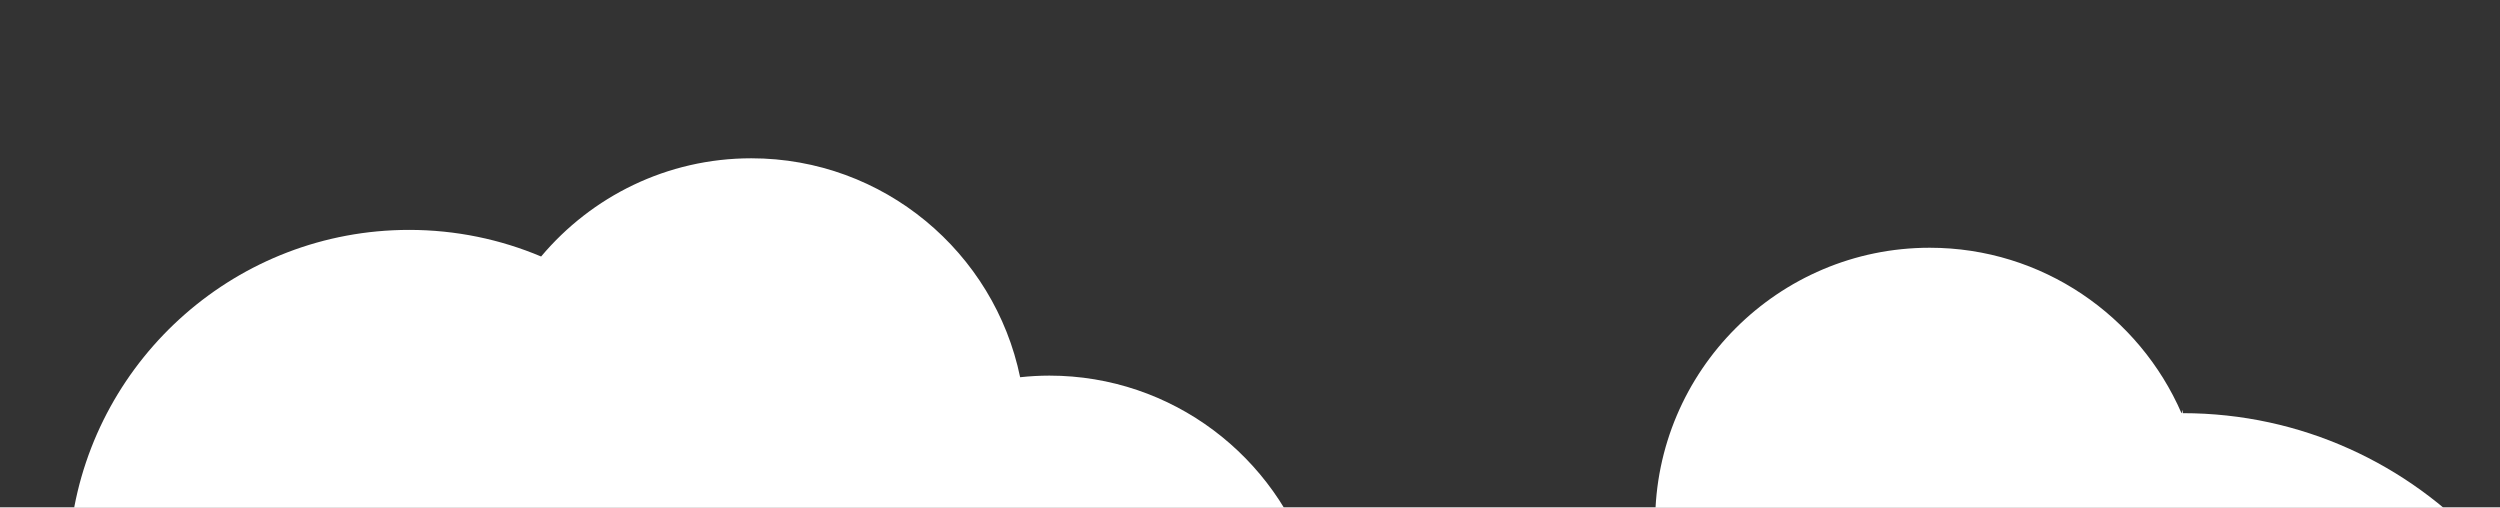
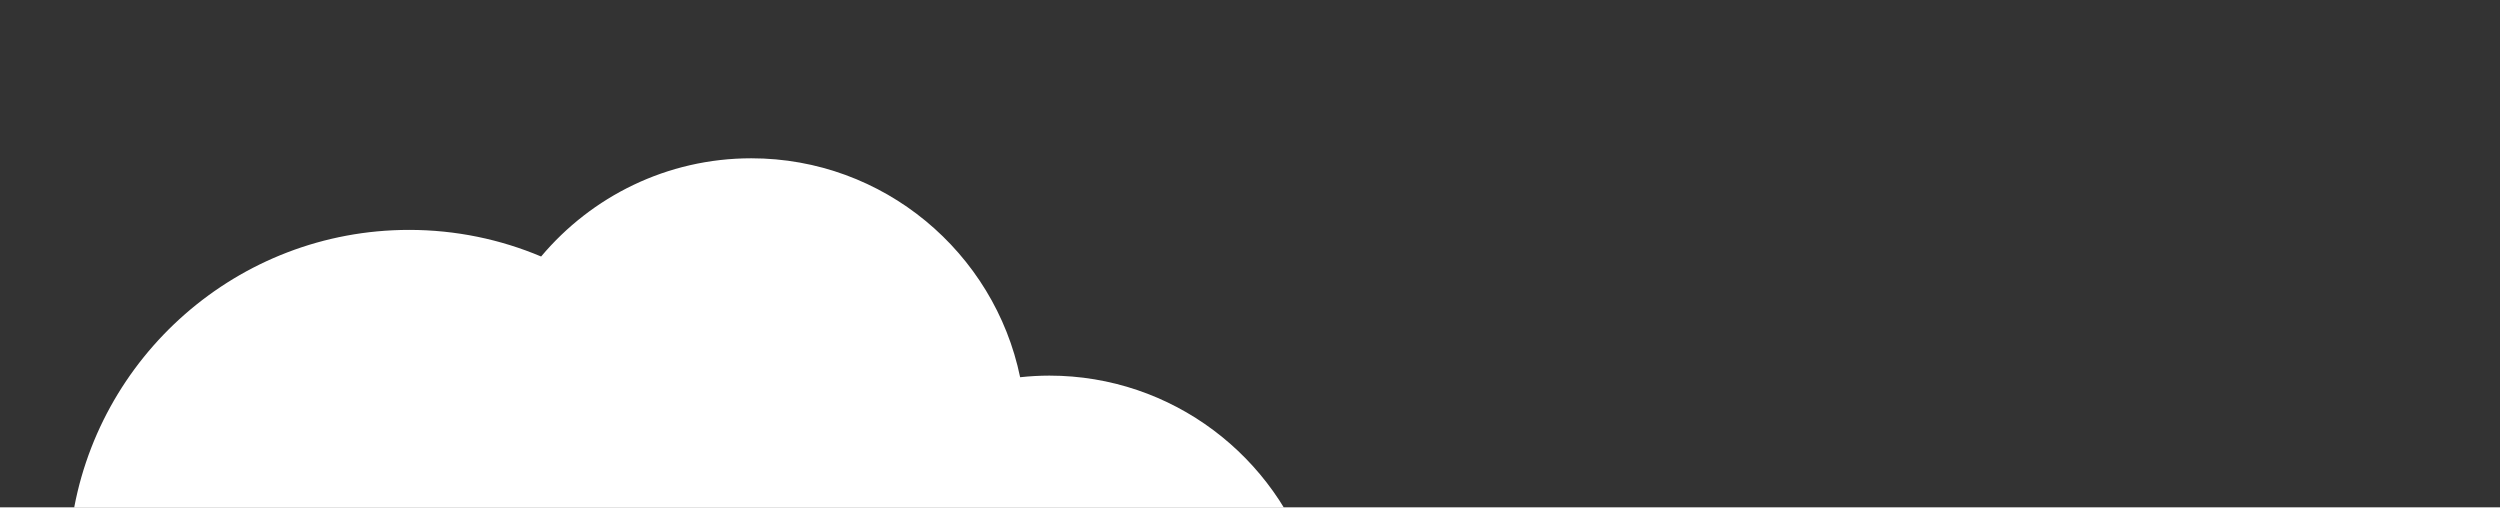
<svg xmlns="http://www.w3.org/2000/svg" xmlns:ns1="http://sodipodi.sourceforge.net/DTD/sodipodi-0.dtd" xmlns:ns2="http://www.inkscape.org/namespaces/inkscape" version="1.1" id="svg2" xml:space="preserve" width="1123px" height="228px" viewBox="77.567 234.382 951.509 193.098" ns1:docname="NUAGE.ai" preserveAspectRatio="xMinYMin meet">
  <rect x="77.567" y="234.382" width="951.509" height="193.098" fill="#333333" stroke="none" />
  <rect id="svgEditorBackground" x="0" y="0" width="1122.52" height="793.701" style="fill:none;stroke:none" />
  <defs id="defs6">
    <clipPath clipPathUnits="userSpaceOnUse" id="clipPath18">
      <path d="M 0,595.276 H 841.89 V 0 H 0 Z" id="path16" />
    </clipPath>
  </defs>
  <ns1:namedview pagecolor="#ffffff" bordercolor="#666666" borderopacity="1" objecttolerance="10" gridtolerance="10" guidetolerance="10" ns2:pageopacity="0" ns2:pageshadow="2" ns2:window-width="640" ns2:window-height="480" id="namedview4" />
  <g id="g10" ns2:groupmode="layer" ns2:label="NUAGE" transform="matrix(1.333,0,0,-1.333,0,793.701)">
    <g id="g12">
      <g id="g14" clip-path="url(#clipPath18)">
        <g id="g20" transform="translate(357.812,312.346)">
          <path d="M0,0c-2.822,0,-5.603,-0.166,-8.349,-0.458c-7.36,35.636,-38.982,62.511,-76.767,62.511c-24.065,0,-45.61,-10.921,-60.002,-28.043c-11.597,4.889,-24.332,7.597,-37.688,7.597c-48.957,0,-89.568,-36.337,-96.326,-83.455c4.617,0.746,9.318,1.238,14.145,1.238c6.474,0,12.767,-0.743,18.844,-2.067c292.787,-12.049,299.673,-11.114,306.792,-11.114c4.841,0,9.557,-0.494,14.186,-1.244c-9.962,31.852,-39.741,55.035,-74.835,55.035" style="fill:#ffffff;fill-opacity:1;fill-rule:nonzero;stroke:none" id="path22" />
        </g>
        <g id="g24" transform="translate(681.418,302.514)">
-           <path d="M0,0c-0.119,0,-0.236,-0.9,-0.354,-0.9c-12.075,27.764,-39.742,47.243,-71.899,47.243c-43.224,0,-78.39,-35.166,-78.39,-78.388c0,-3.495,0.235,-6.936,0.681,-10.309c6.261,2.72,13.159,4.247,20.421,4.247c105.005,-32.953,93.833,-56.939,102.557,0c89.861,-7.749,100.586,-2.026,112.643,-0.472c-21.289,23.149,-51.804,37.688,-85.659,37.688" style="fill:#ffffff;fill-opacity:1;fill-rule:nonzero;stroke:none" id="path26" />
-         </g>
+           </g>
      </g>
    </g>
  </g>
</svg>